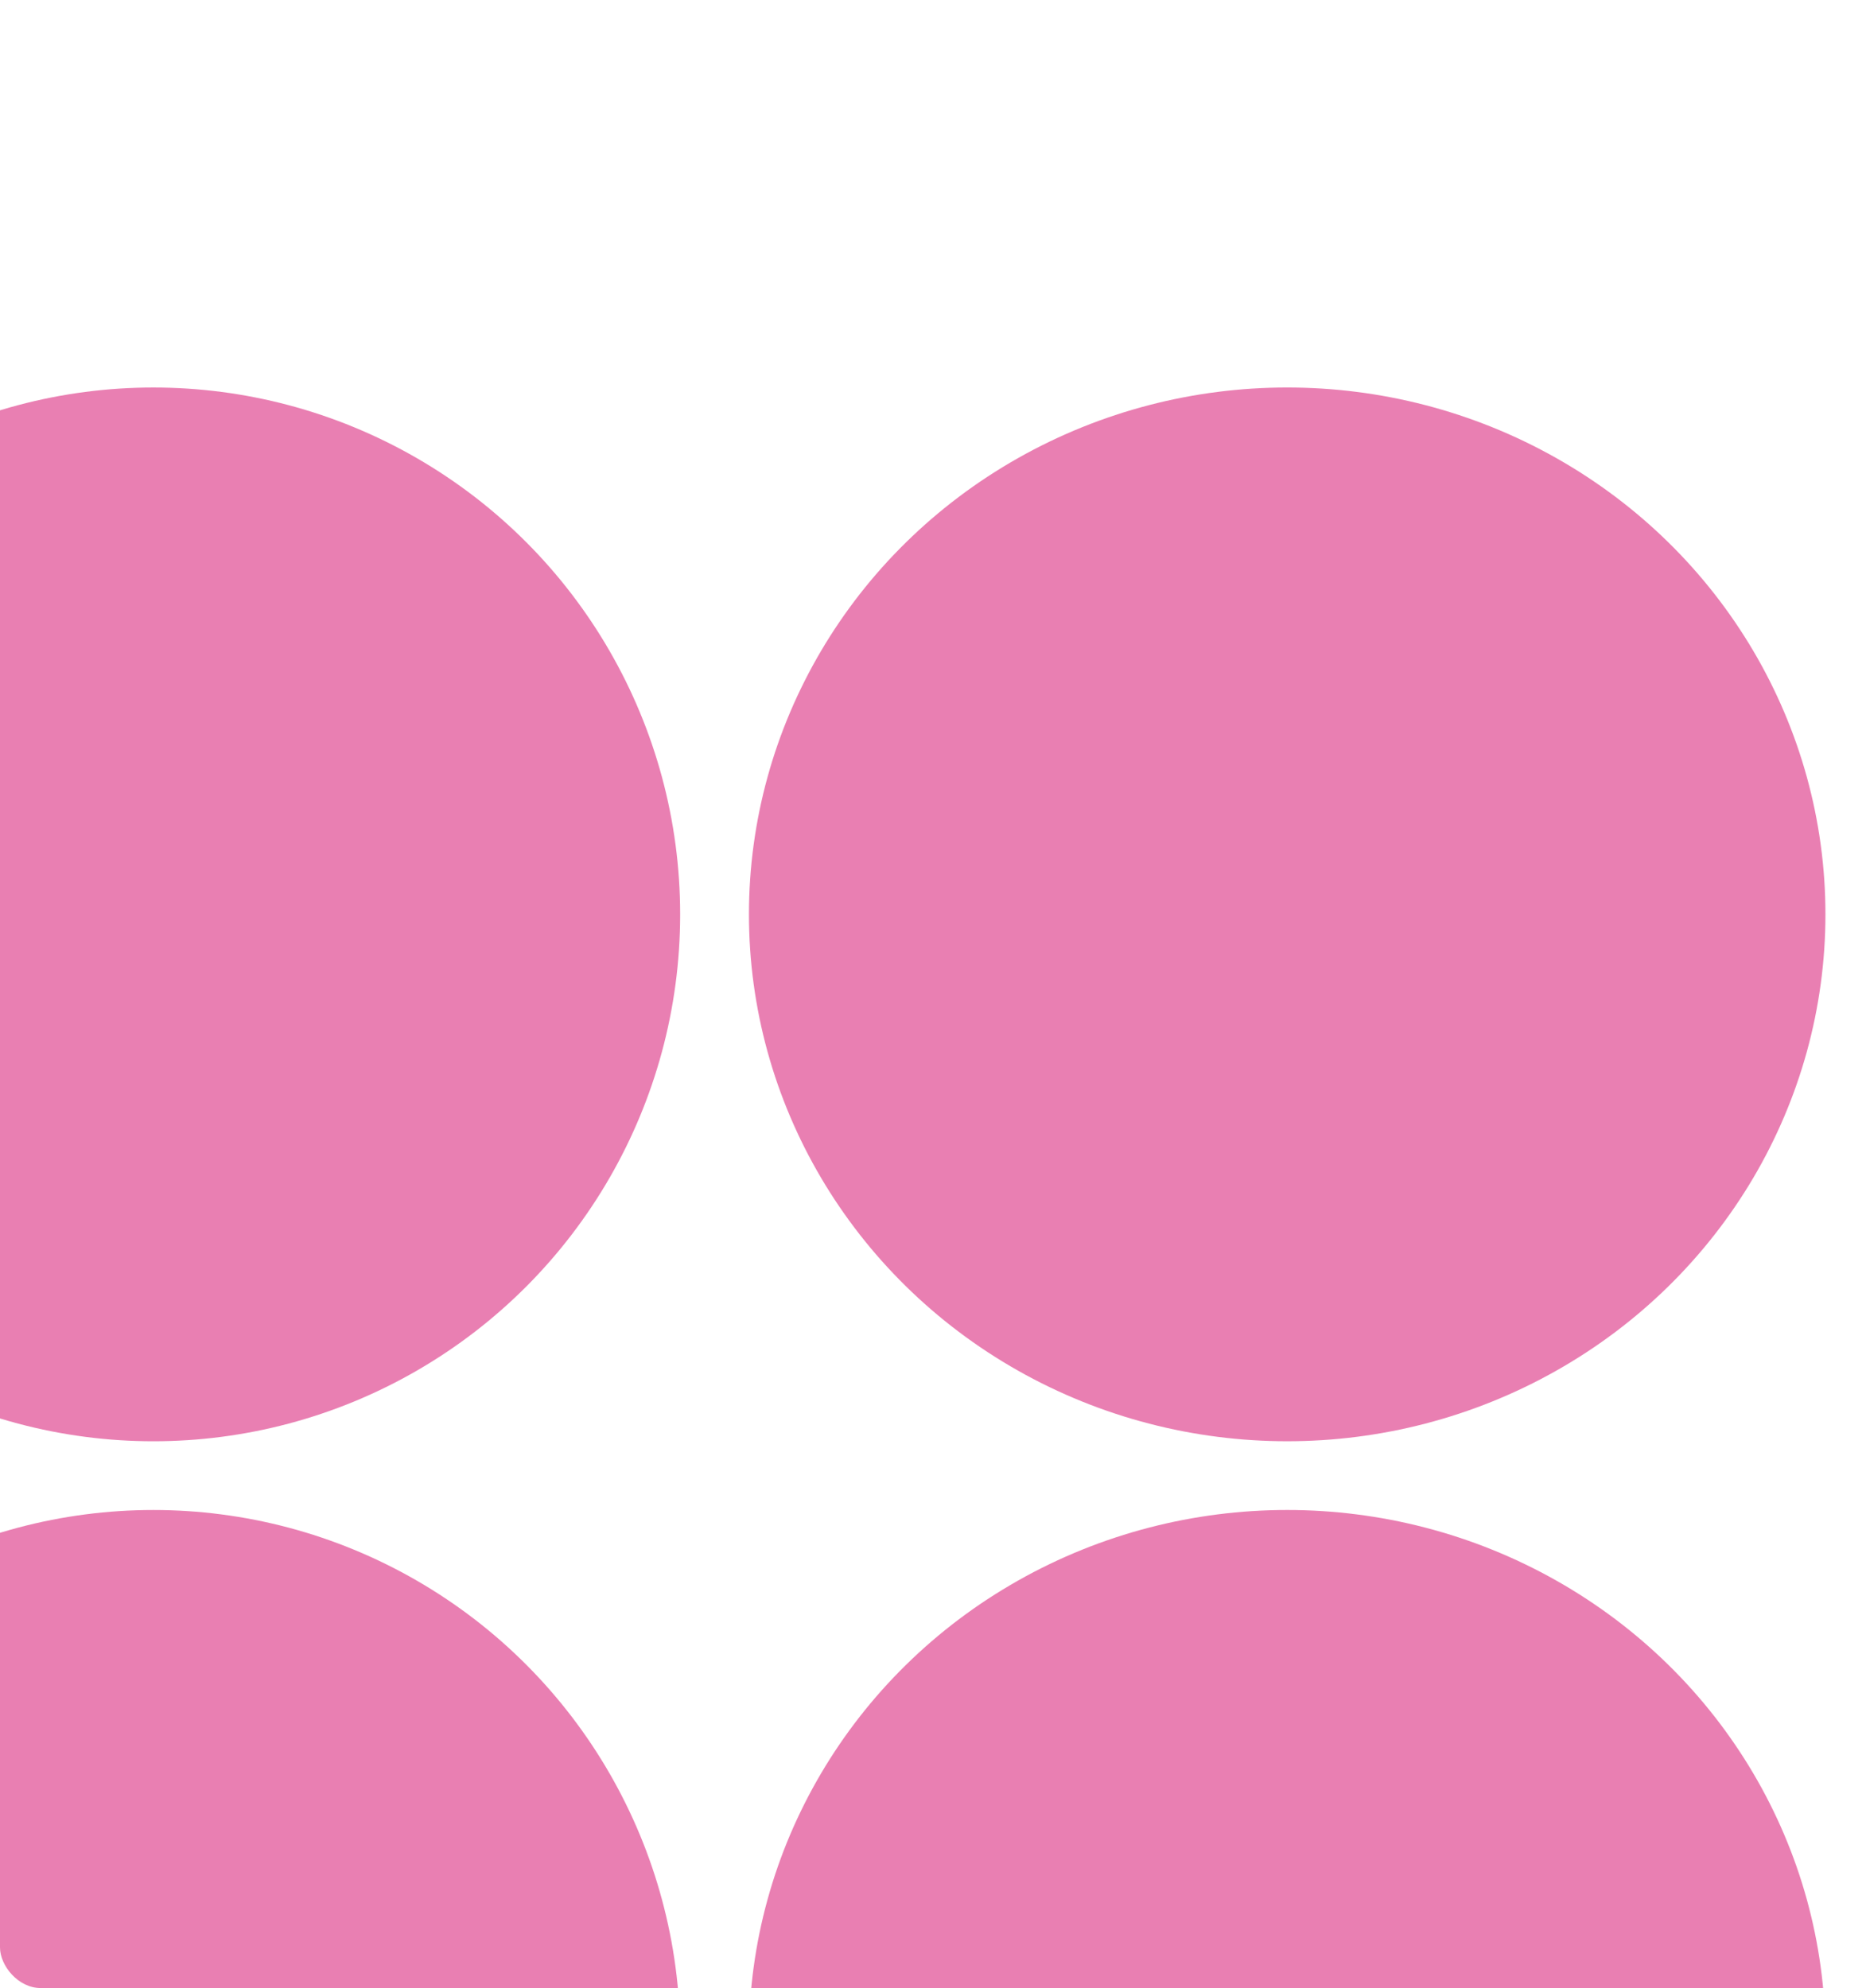
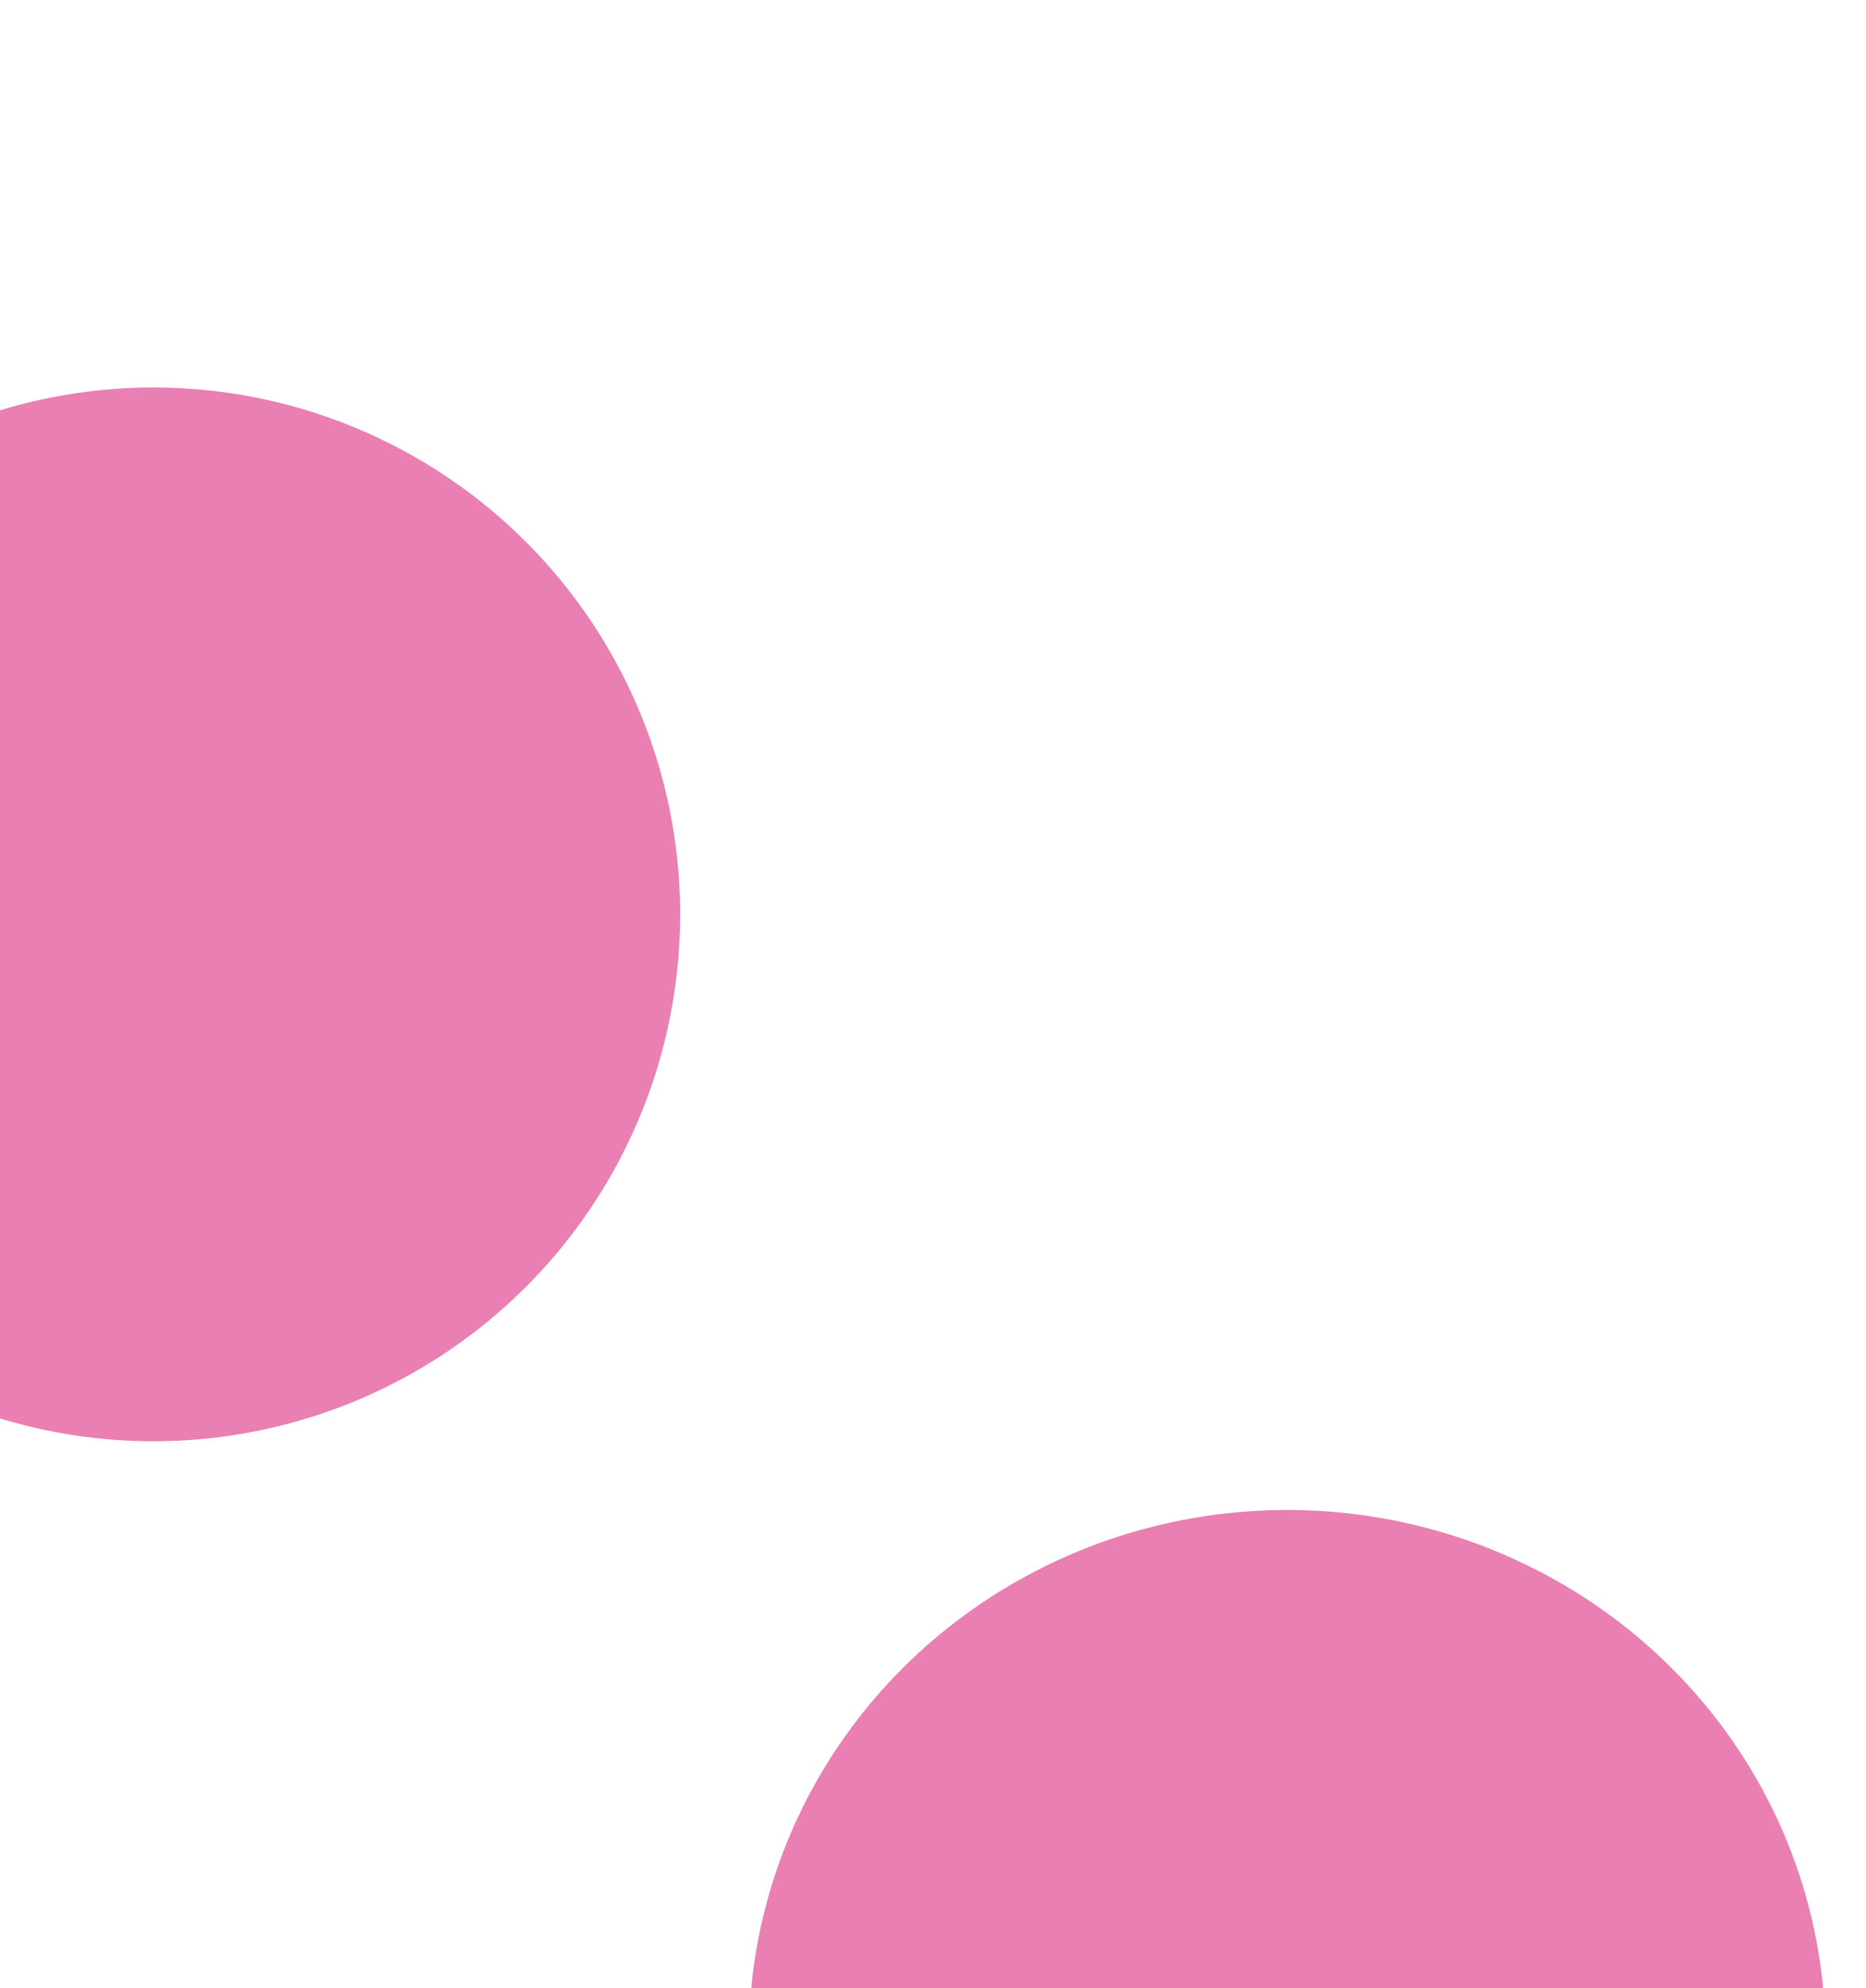
<svg xmlns="http://www.w3.org/2000/svg" width="138" height="147" viewBox="0 0 138 147" fill="none">
  <g opacity="0.5">
    <g clip-path="url(#clip0_561_370)">
-       <ellipse cx="39.806" cy="38.959" rx="39.806" ry="38.959" transform="matrix(-1 0 0 1 135 28.652)" fill="#D40065" />
      <ellipse cx="39.806" cy="38.959" rx="39.806" ry="38.959" transform="matrix(-1 0 0 1 135 111.652)" fill="#D40065" />
      <circle cx="11.342" cy="67.612" r="38.959" fill="#D40065" />
-       <circle cx="11.342" cy="150.612" r="38.959" fill="#D40065" />
    </g>
  </g>
  <defs>
    <clipPath id="clip0_561_370">
      <rect width="138" height="147" rx="3" fill="white" />
    </clipPath>
  </defs>
</svg>